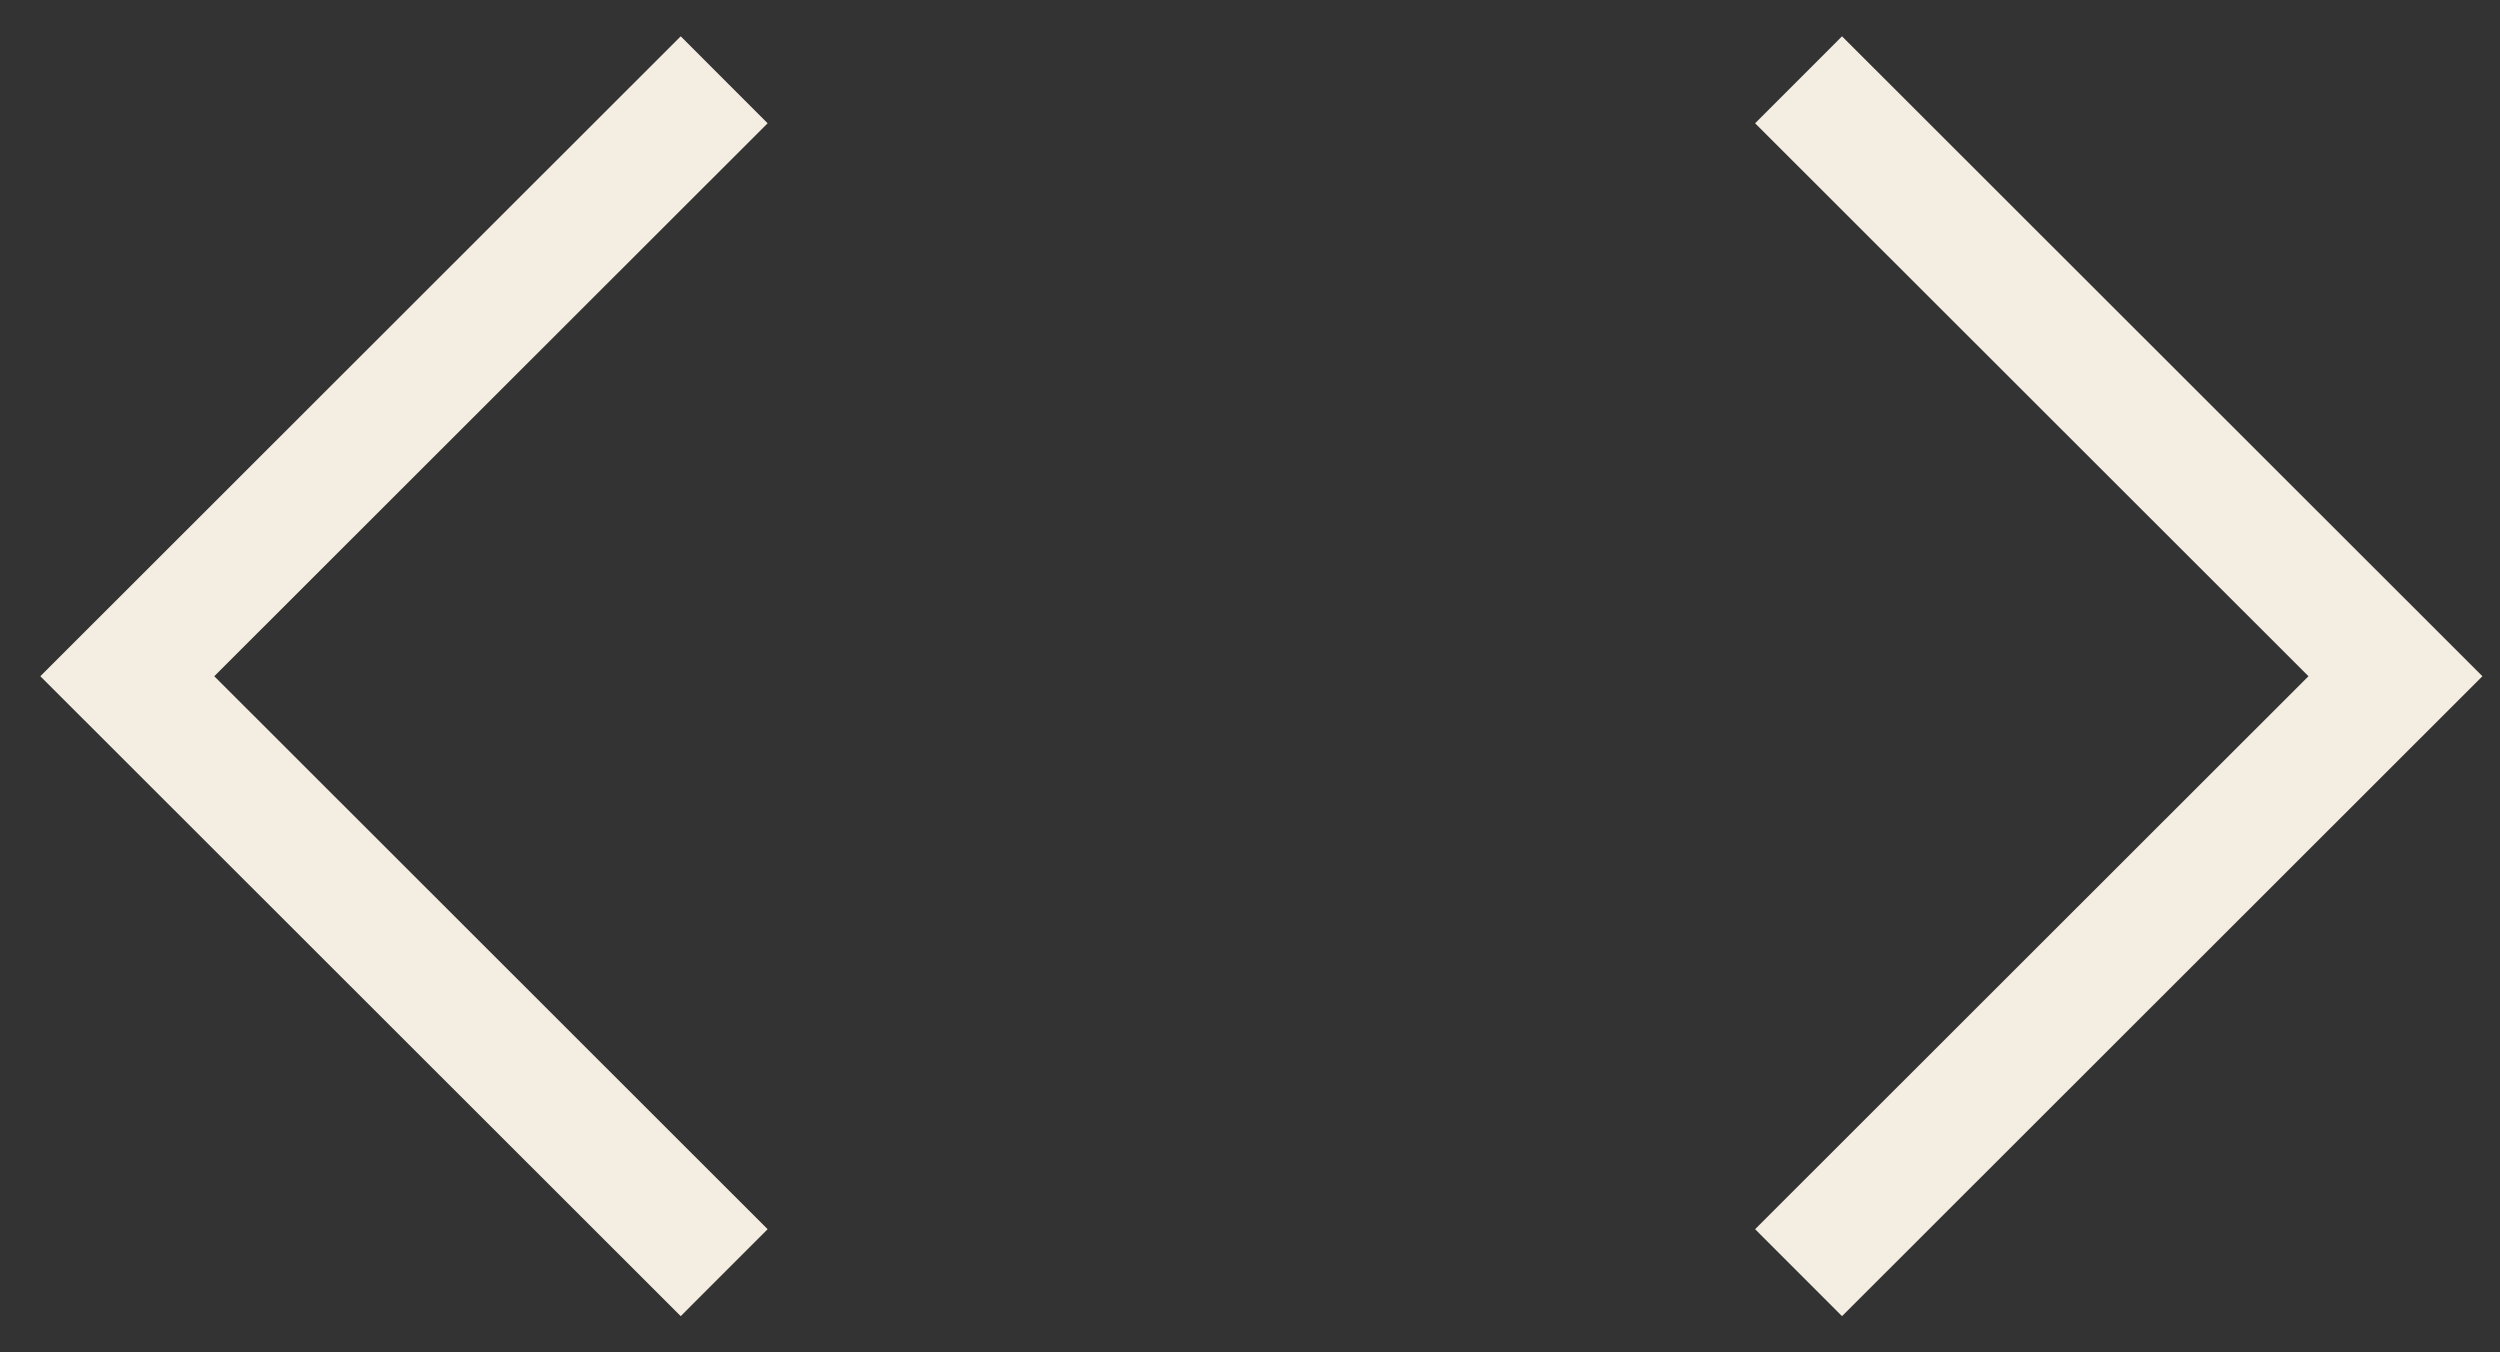
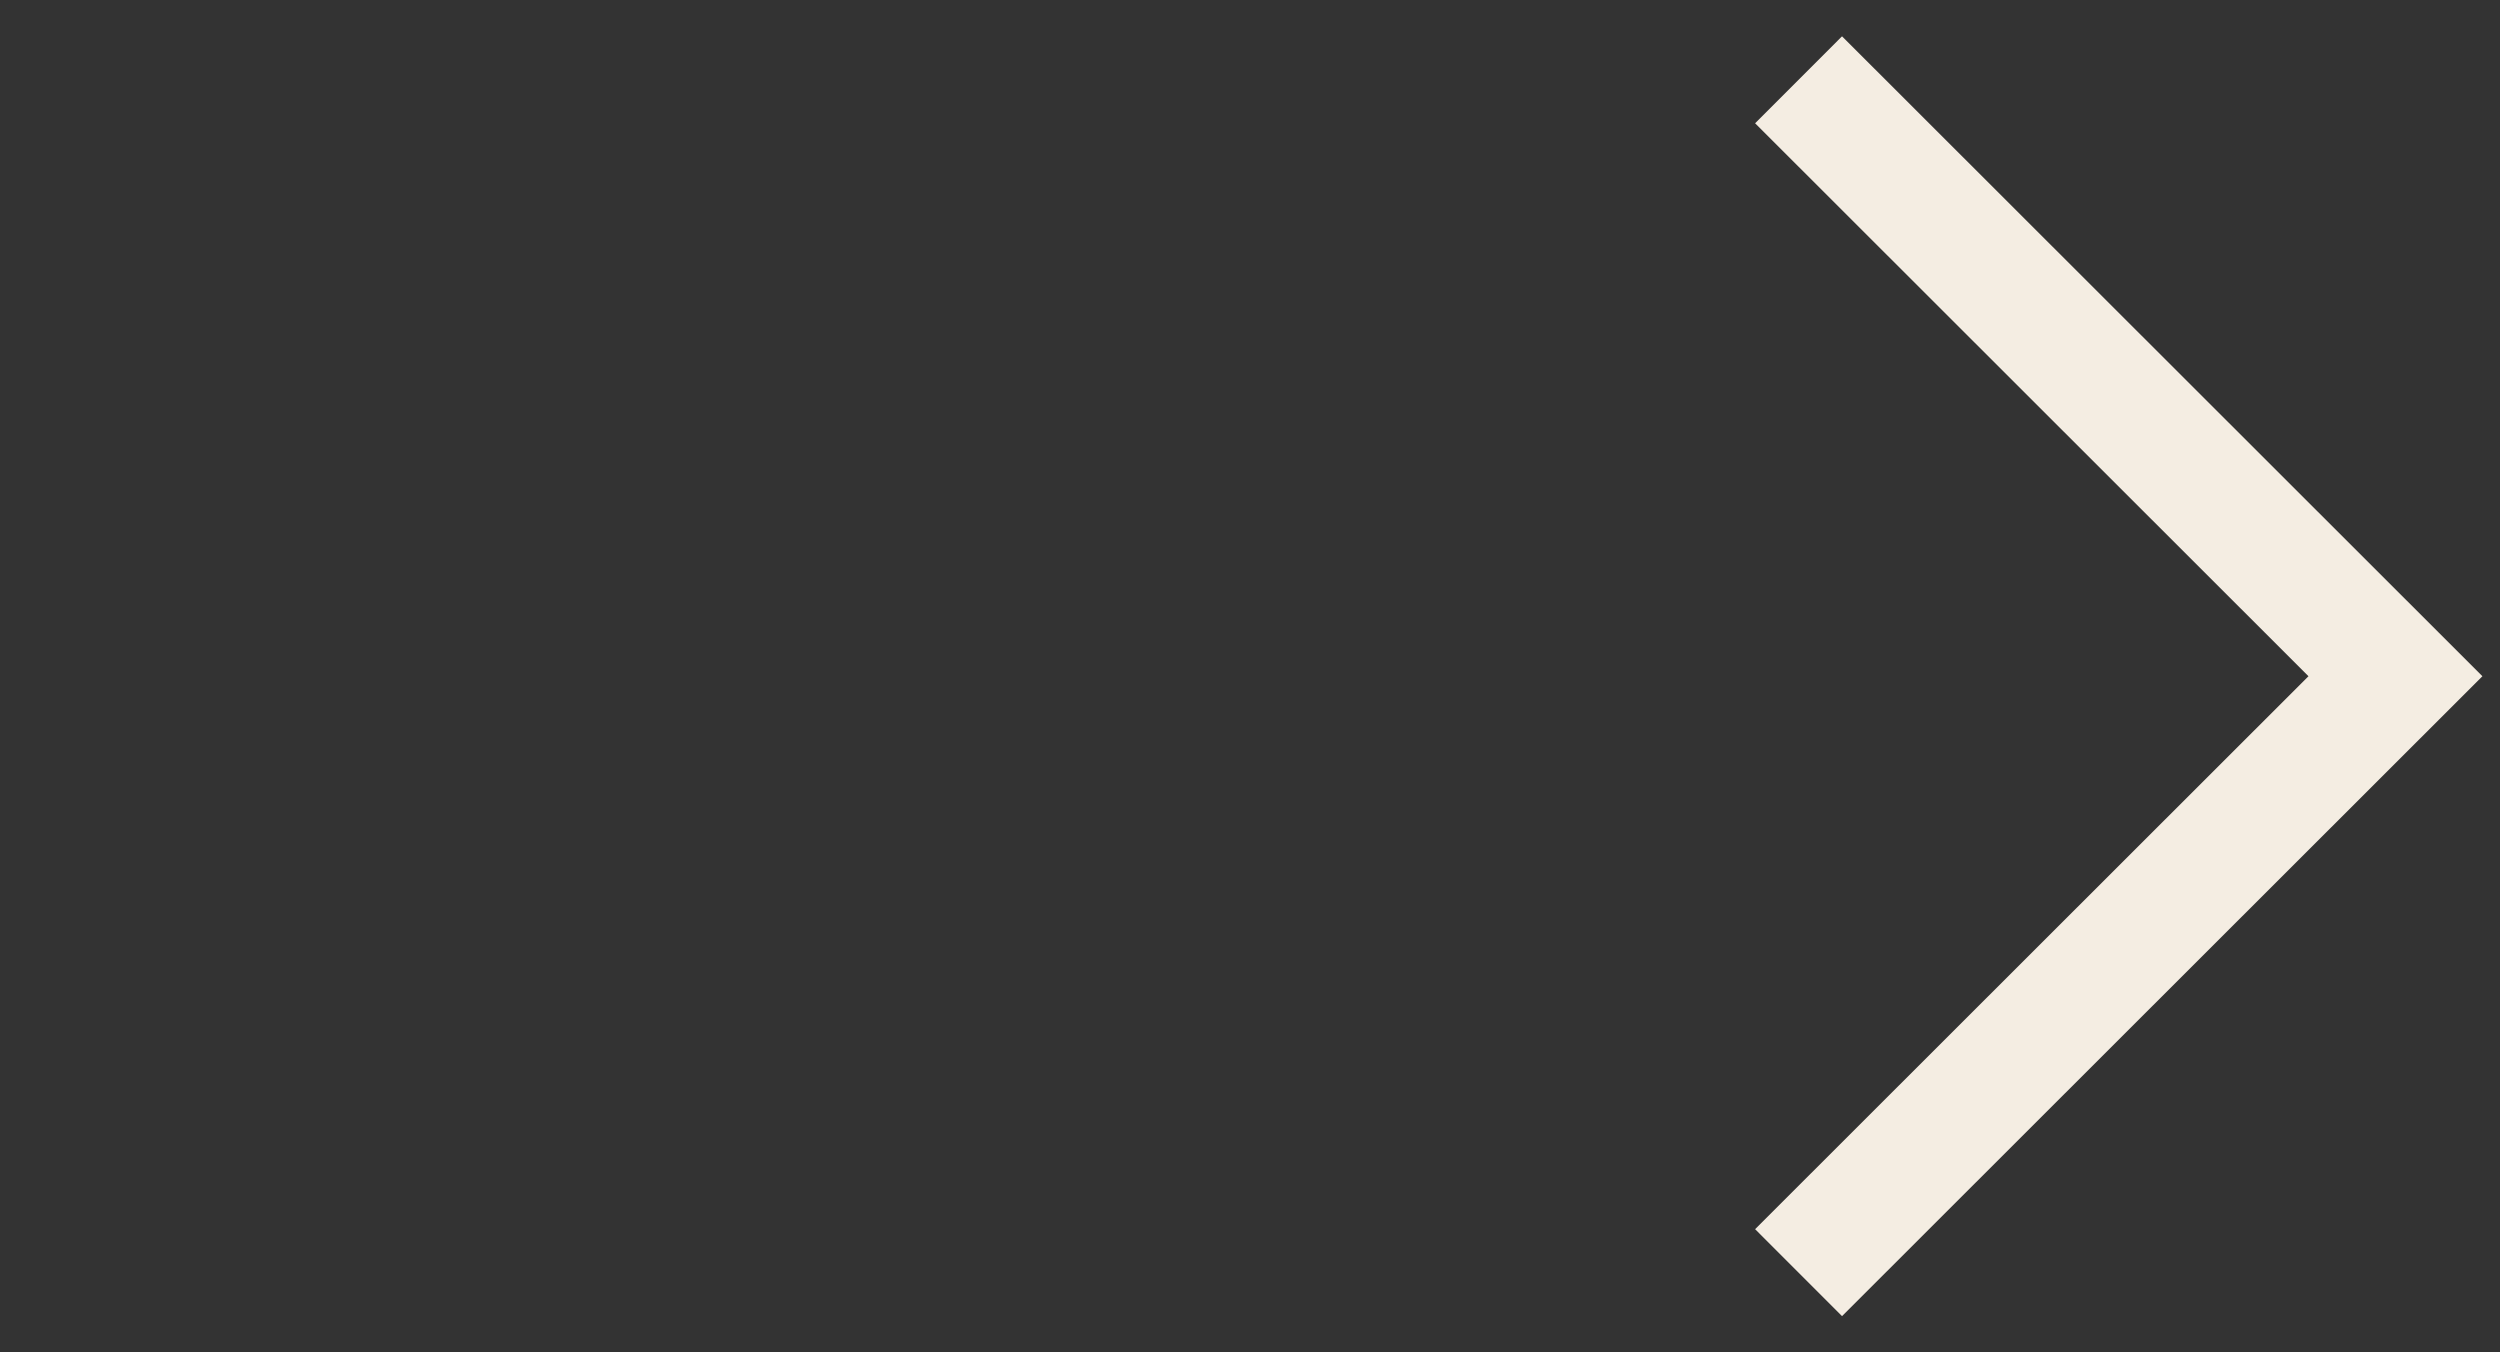
<svg xmlns="http://www.w3.org/2000/svg" width="61" height="33" viewBox="0 0 61 33" fill="none">
  <rect x="0" y="0" width="61" height="33" fill="#333333" stroke="none" />
  <path d="M43.885 31.053L58.449 16.5L43.885 1.947" stroke="#F4EDE2" stroke-width="3" />
-   <path d="M17.67 1.947L3.106 16.5L17.67 31.053" stroke="#F4EDE2" stroke-width="3" />
</svg>